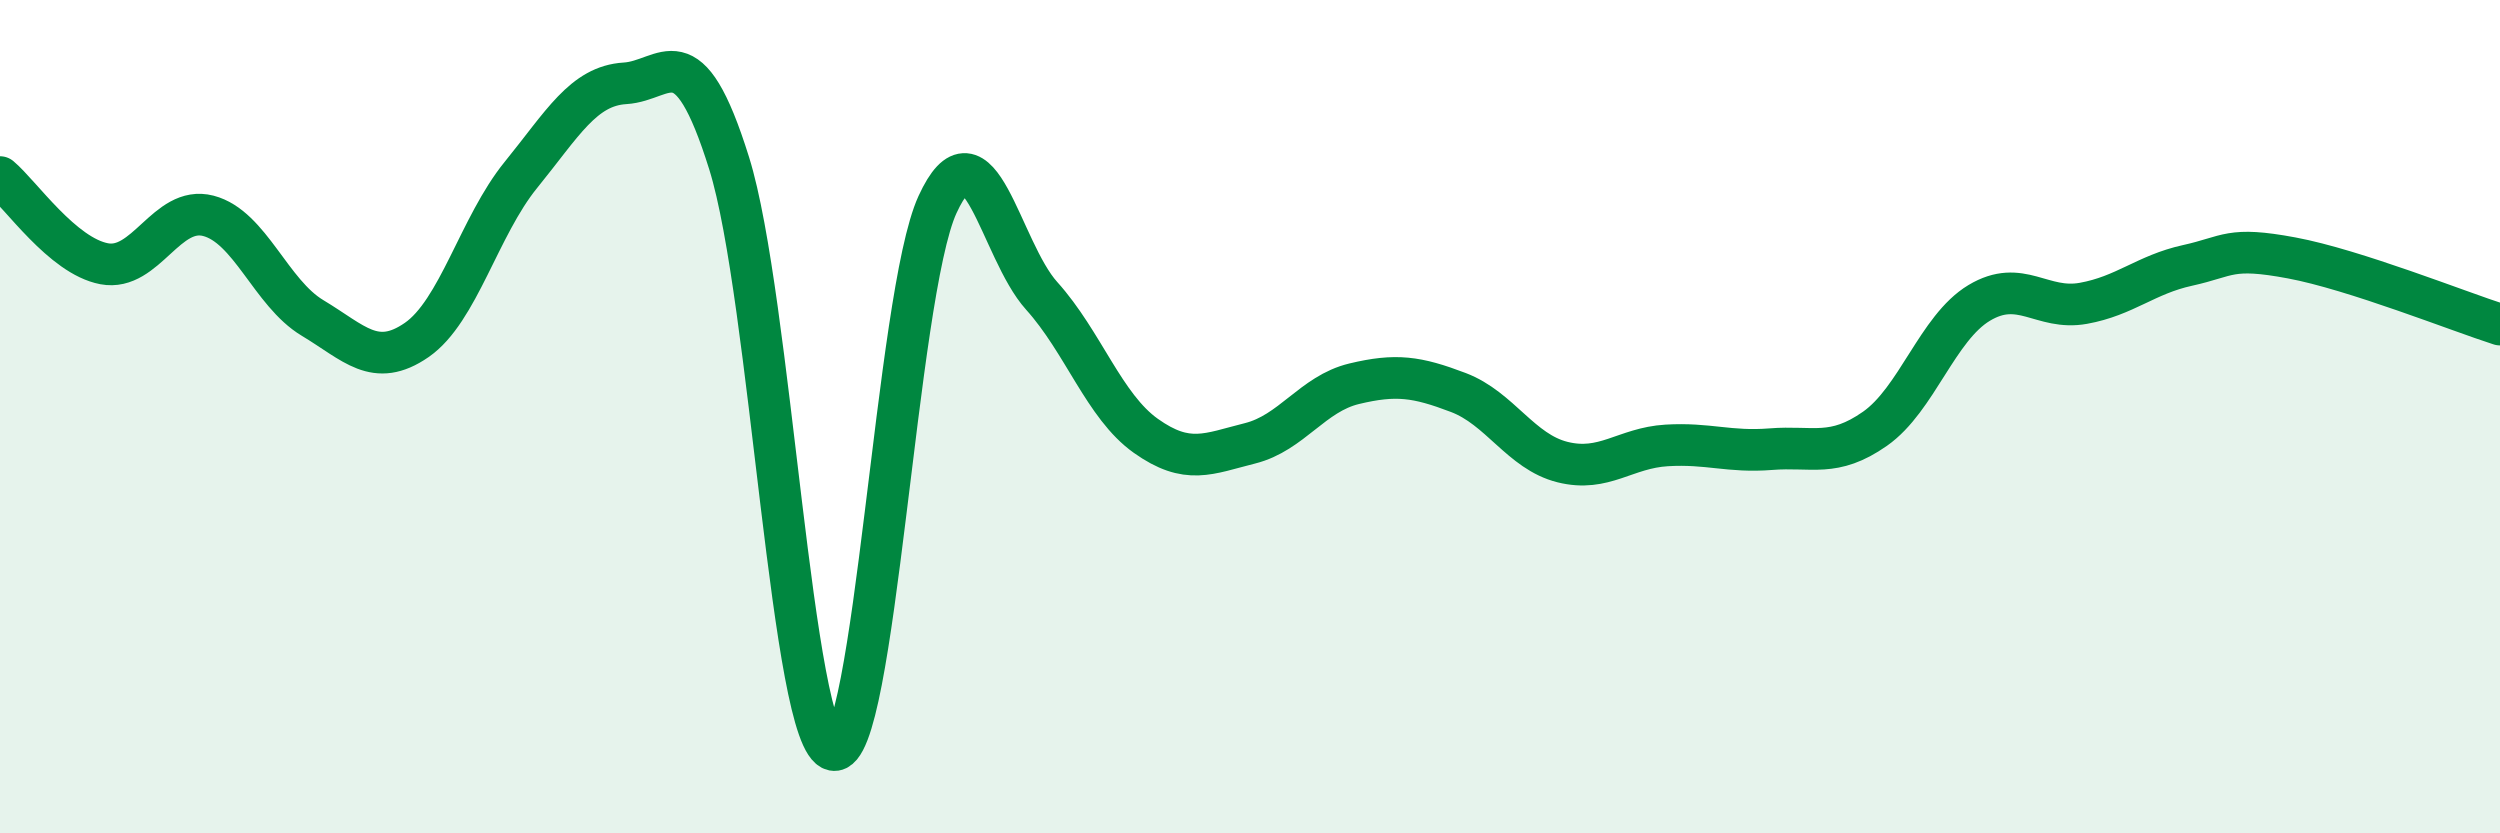
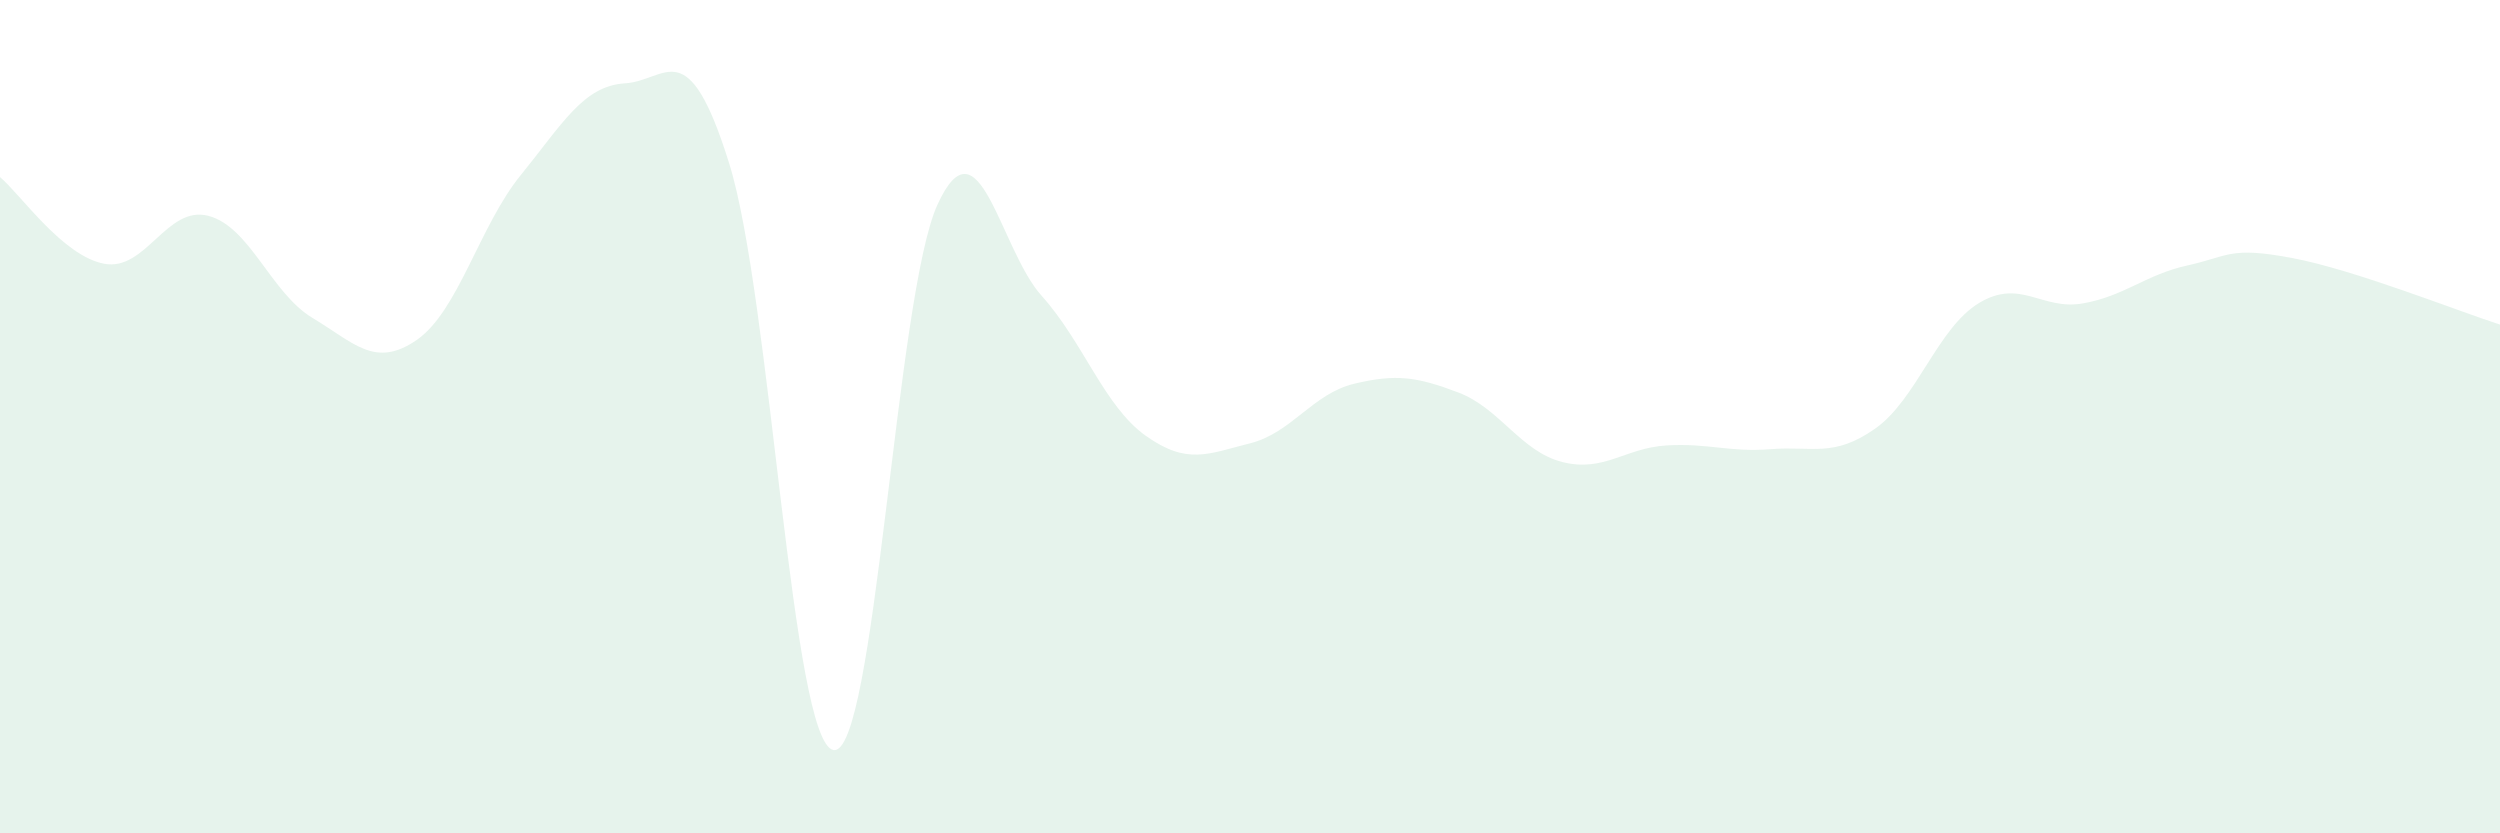
<svg xmlns="http://www.w3.org/2000/svg" width="60" height="20" viewBox="0 0 60 20">
  <path d="M 0,4.25 C 0.5,4.67 1.5,6.14 2.5,6.33 C 3.5,6.52 4,4.92 5,5.18 C 6,5.44 6.5,7.03 7.5,7.63 C 8.5,8.23 9,8.85 10,8.16 C 11,7.47 11.5,5.43 12.5,4.2 C 13.5,2.97 14,2.06 15,2 C 16,1.94 16.5,0.72 17.5,3.92 C 18.5,7.12 19,17.8 20,18 C 21,18.2 21.5,7.09 22.5,4.91 C 23.5,2.73 24,5.99 25,7.1 C 26,8.21 26.5,9.75 27.5,10.46 C 28.5,11.17 29,10.89 30,10.64 C 31,10.39 31.5,9.45 32.5,9.21 C 33.5,8.97 34,9.04 35,9.42 C 36,9.8 36.5,10.84 37.5,11.09 C 38.5,11.34 39,10.75 40,10.69 C 41,10.63 41.5,10.86 42.5,10.78 C 43.5,10.7 44,10.99 45,10.29 C 46,9.59 46.5,7.87 47.5,7.27 C 48.5,6.67 49,7.46 50,7.28 C 51,7.1 51.5,6.59 52.5,6.37 C 53.5,6.15 53.5,5.91 55,6.19 C 56.5,6.47 59,7.47 60,7.79L60 20L0 20Z" fill="#008740" opacity="0.1" stroke-linecap="round" stroke-linejoin="round" />
-   <path d="M 0,4.25 C 0.5,4.67 1.5,6.14 2.5,6.33 C 3.5,6.52 4,4.92 5,5.18 C 6,5.44 6.5,7.03 7.5,7.63 C 8.5,8.23 9,8.85 10,8.16 C 11,7.47 11.5,5.43 12.5,4.2 C 13.5,2.97 14,2.06 15,2 C 16,1.94 16.5,0.72 17.5,3.92 C 18.5,7.12 19,17.8 20,18 C 21,18.2 21.5,7.09 22.5,4.91 C 23.5,2.73 24,5.99 25,7.1 C 26,8.21 26.5,9.75 27.5,10.46 C 28.5,11.17 29,10.89 30,10.64 C 31,10.39 31.5,9.45 32.5,9.21 C 33.5,8.97 34,9.04 35,9.42 C 36,9.8 36.5,10.84 37.5,11.09 C 38.5,11.34 39,10.75 40,10.69 C 41,10.63 41.5,10.86 42.5,10.78 C 43.5,10.7 44,10.99 45,10.29 C 46,9.59 46.5,7.87 47.5,7.27 C 48.5,6.67 49,7.46 50,7.28 C 51,7.1 51.5,6.59 52.5,6.37 C 53.5,6.15 53.5,5.91 55,6.19 C 56.5,6.47 59,7.47 60,7.79" stroke="#008740" stroke-width="1" fill="none" stroke-linecap="round" stroke-linejoin="round" />
</svg>